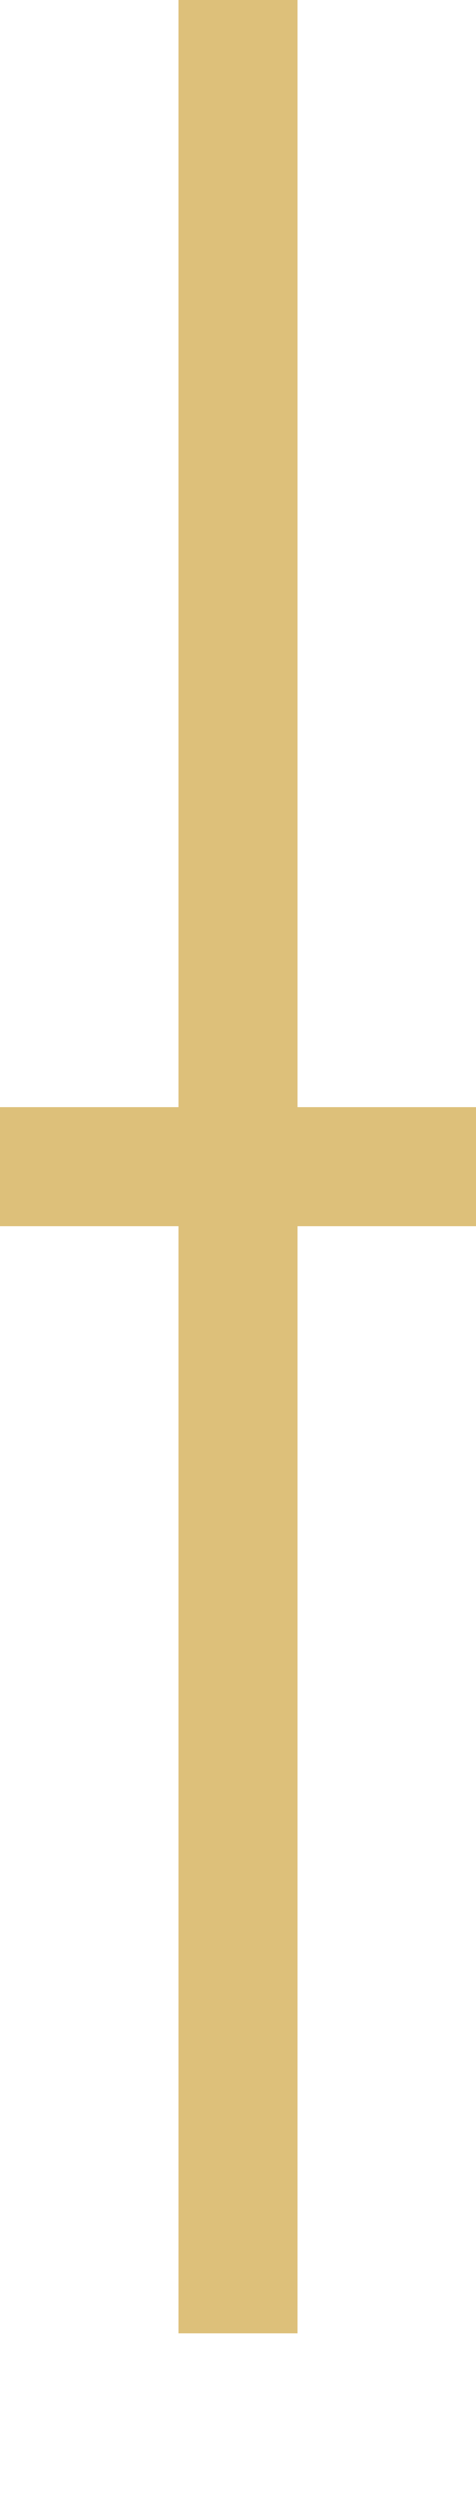
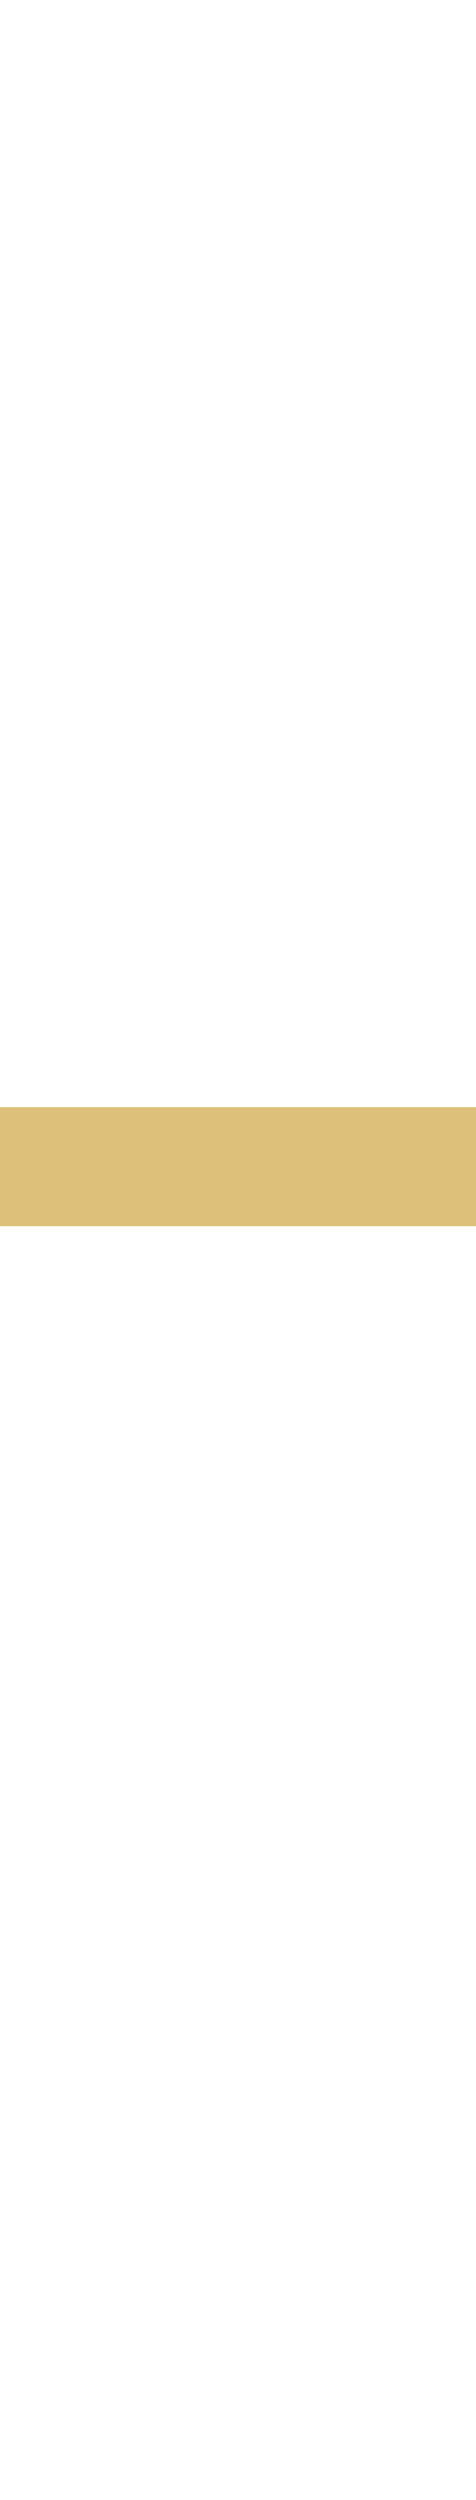
<svg xmlns="http://www.w3.org/2000/svg" version="1.0" id="レイヤー_1" x="0px" y="0px" viewBox="0 0 20 105" enable-background="new 0 0 20 105" xml:space="preserve">
-   <rect x="7.5" y="0" fill="#DDC07A" width="5" height="98" />
  <rect y="46.5" fill="#DDC07A" width="20" height="5" />
</svg>